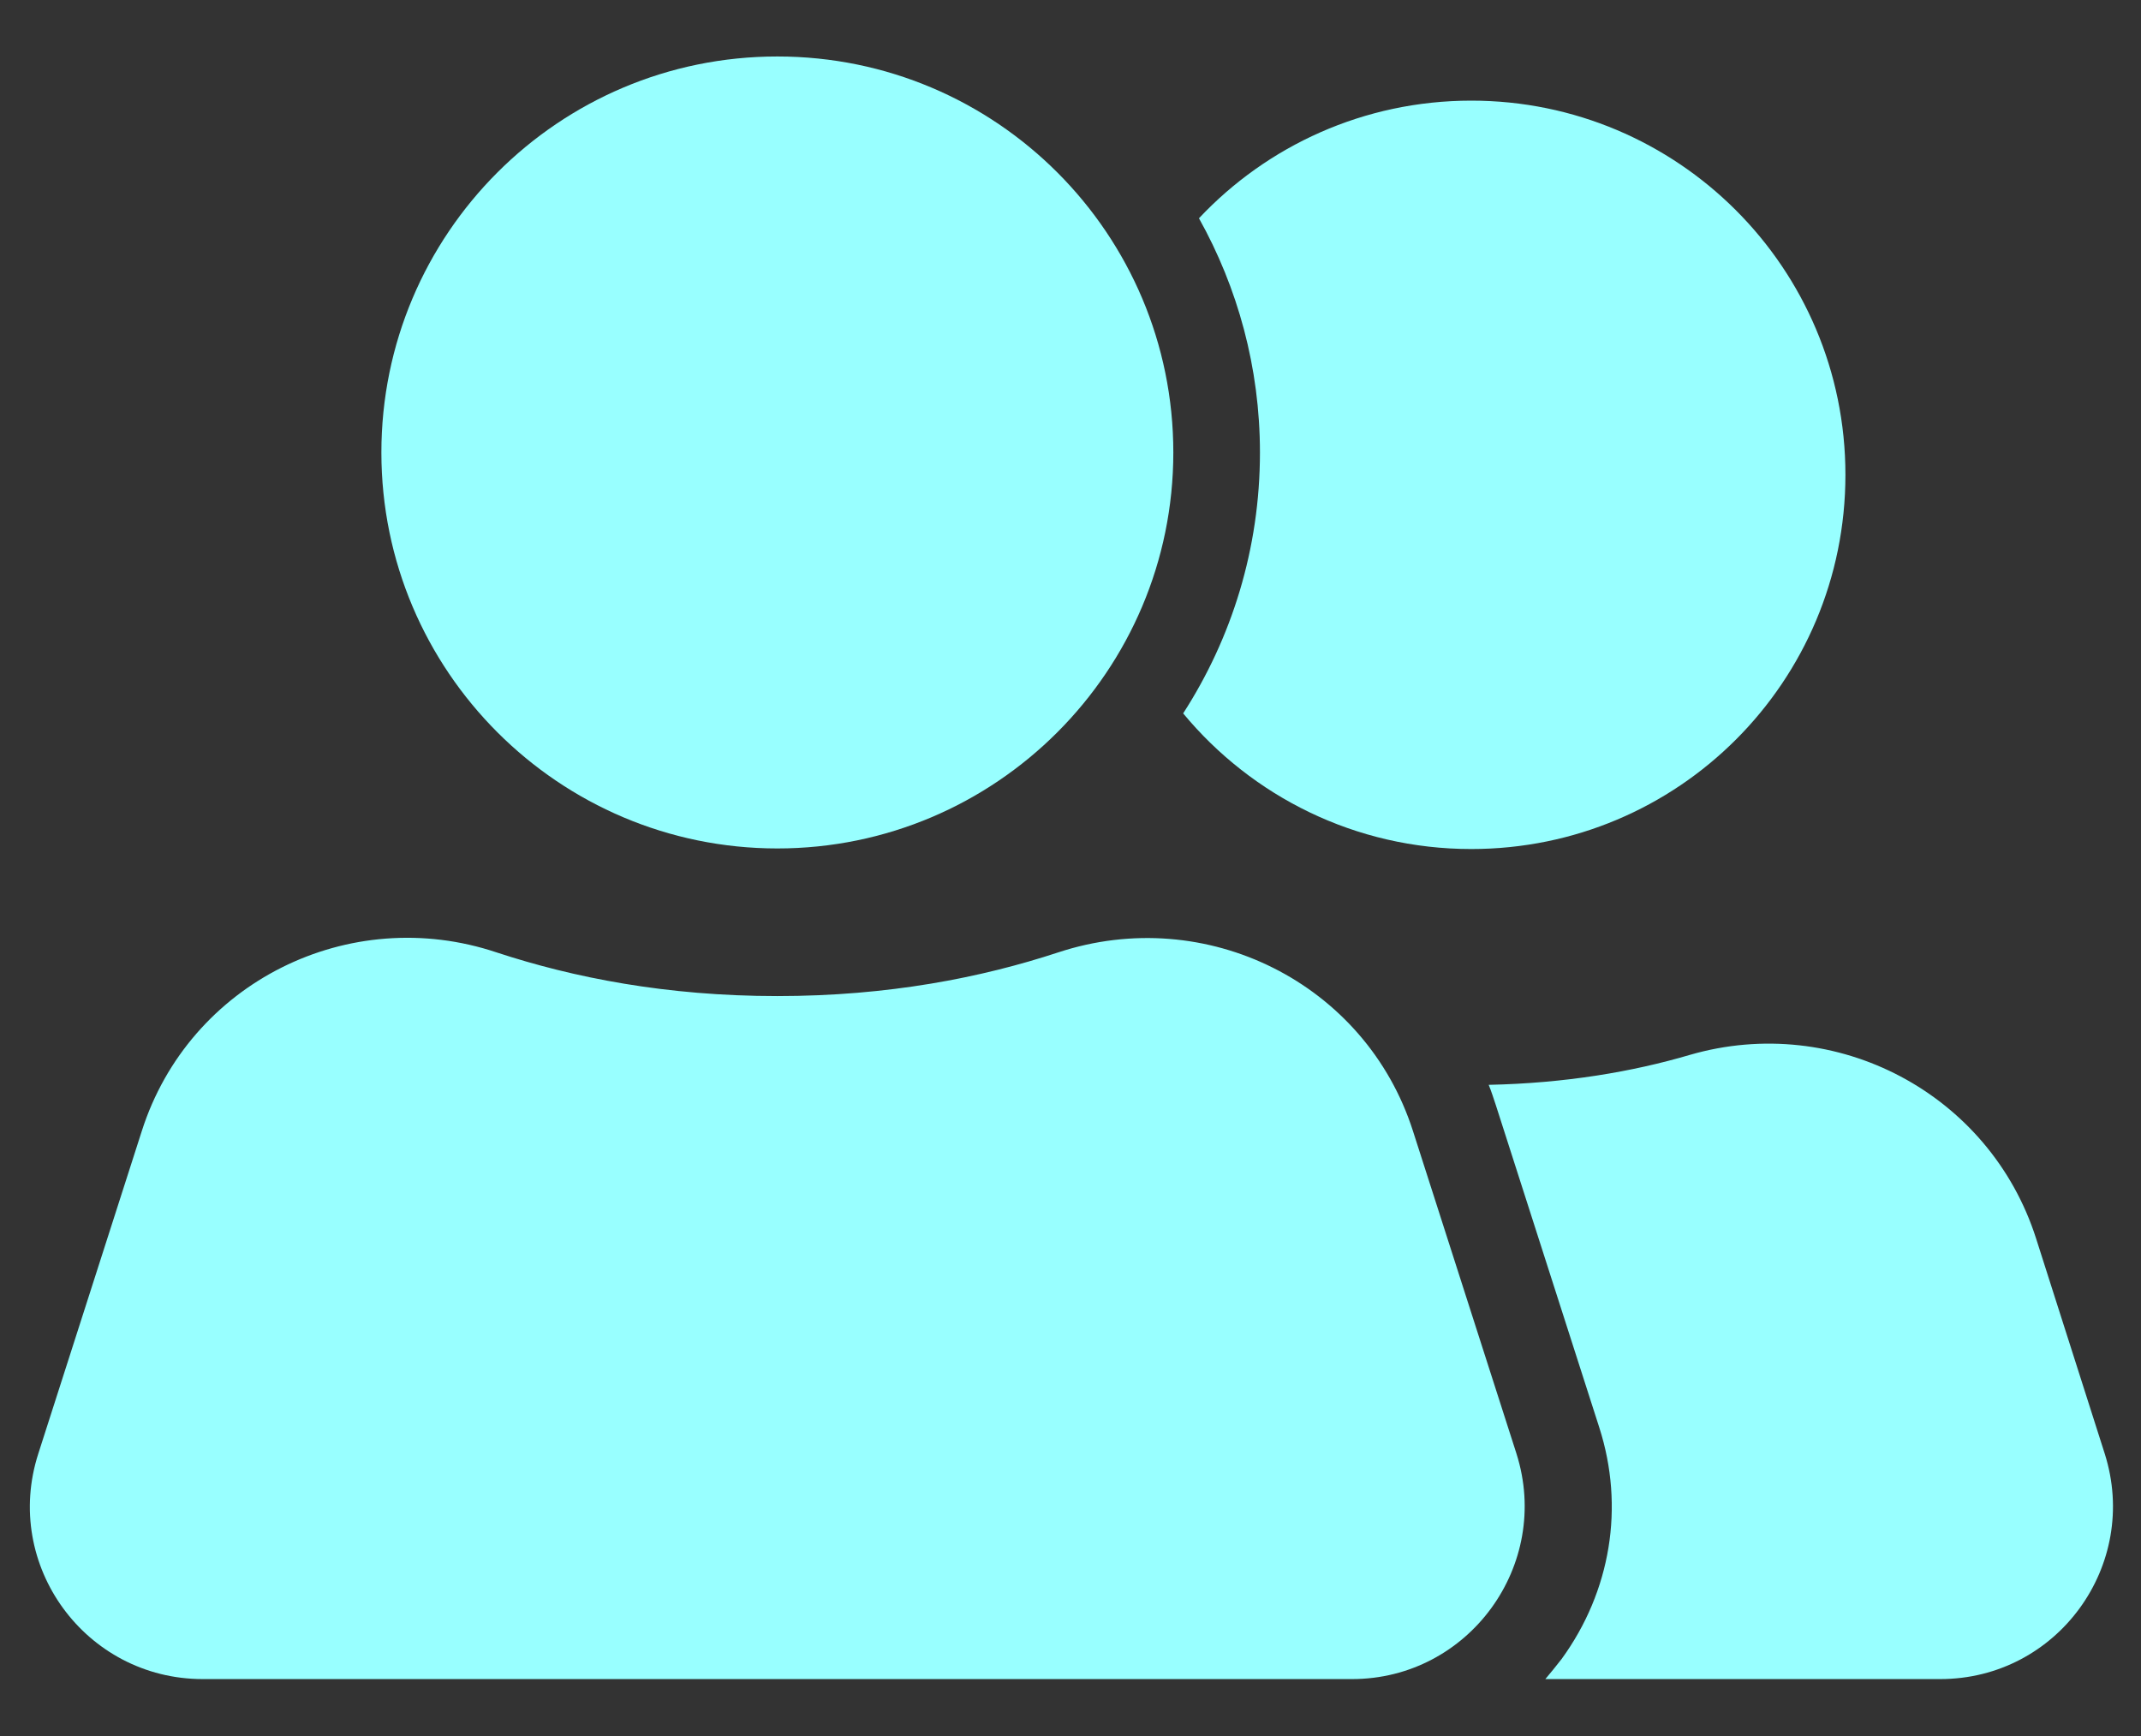
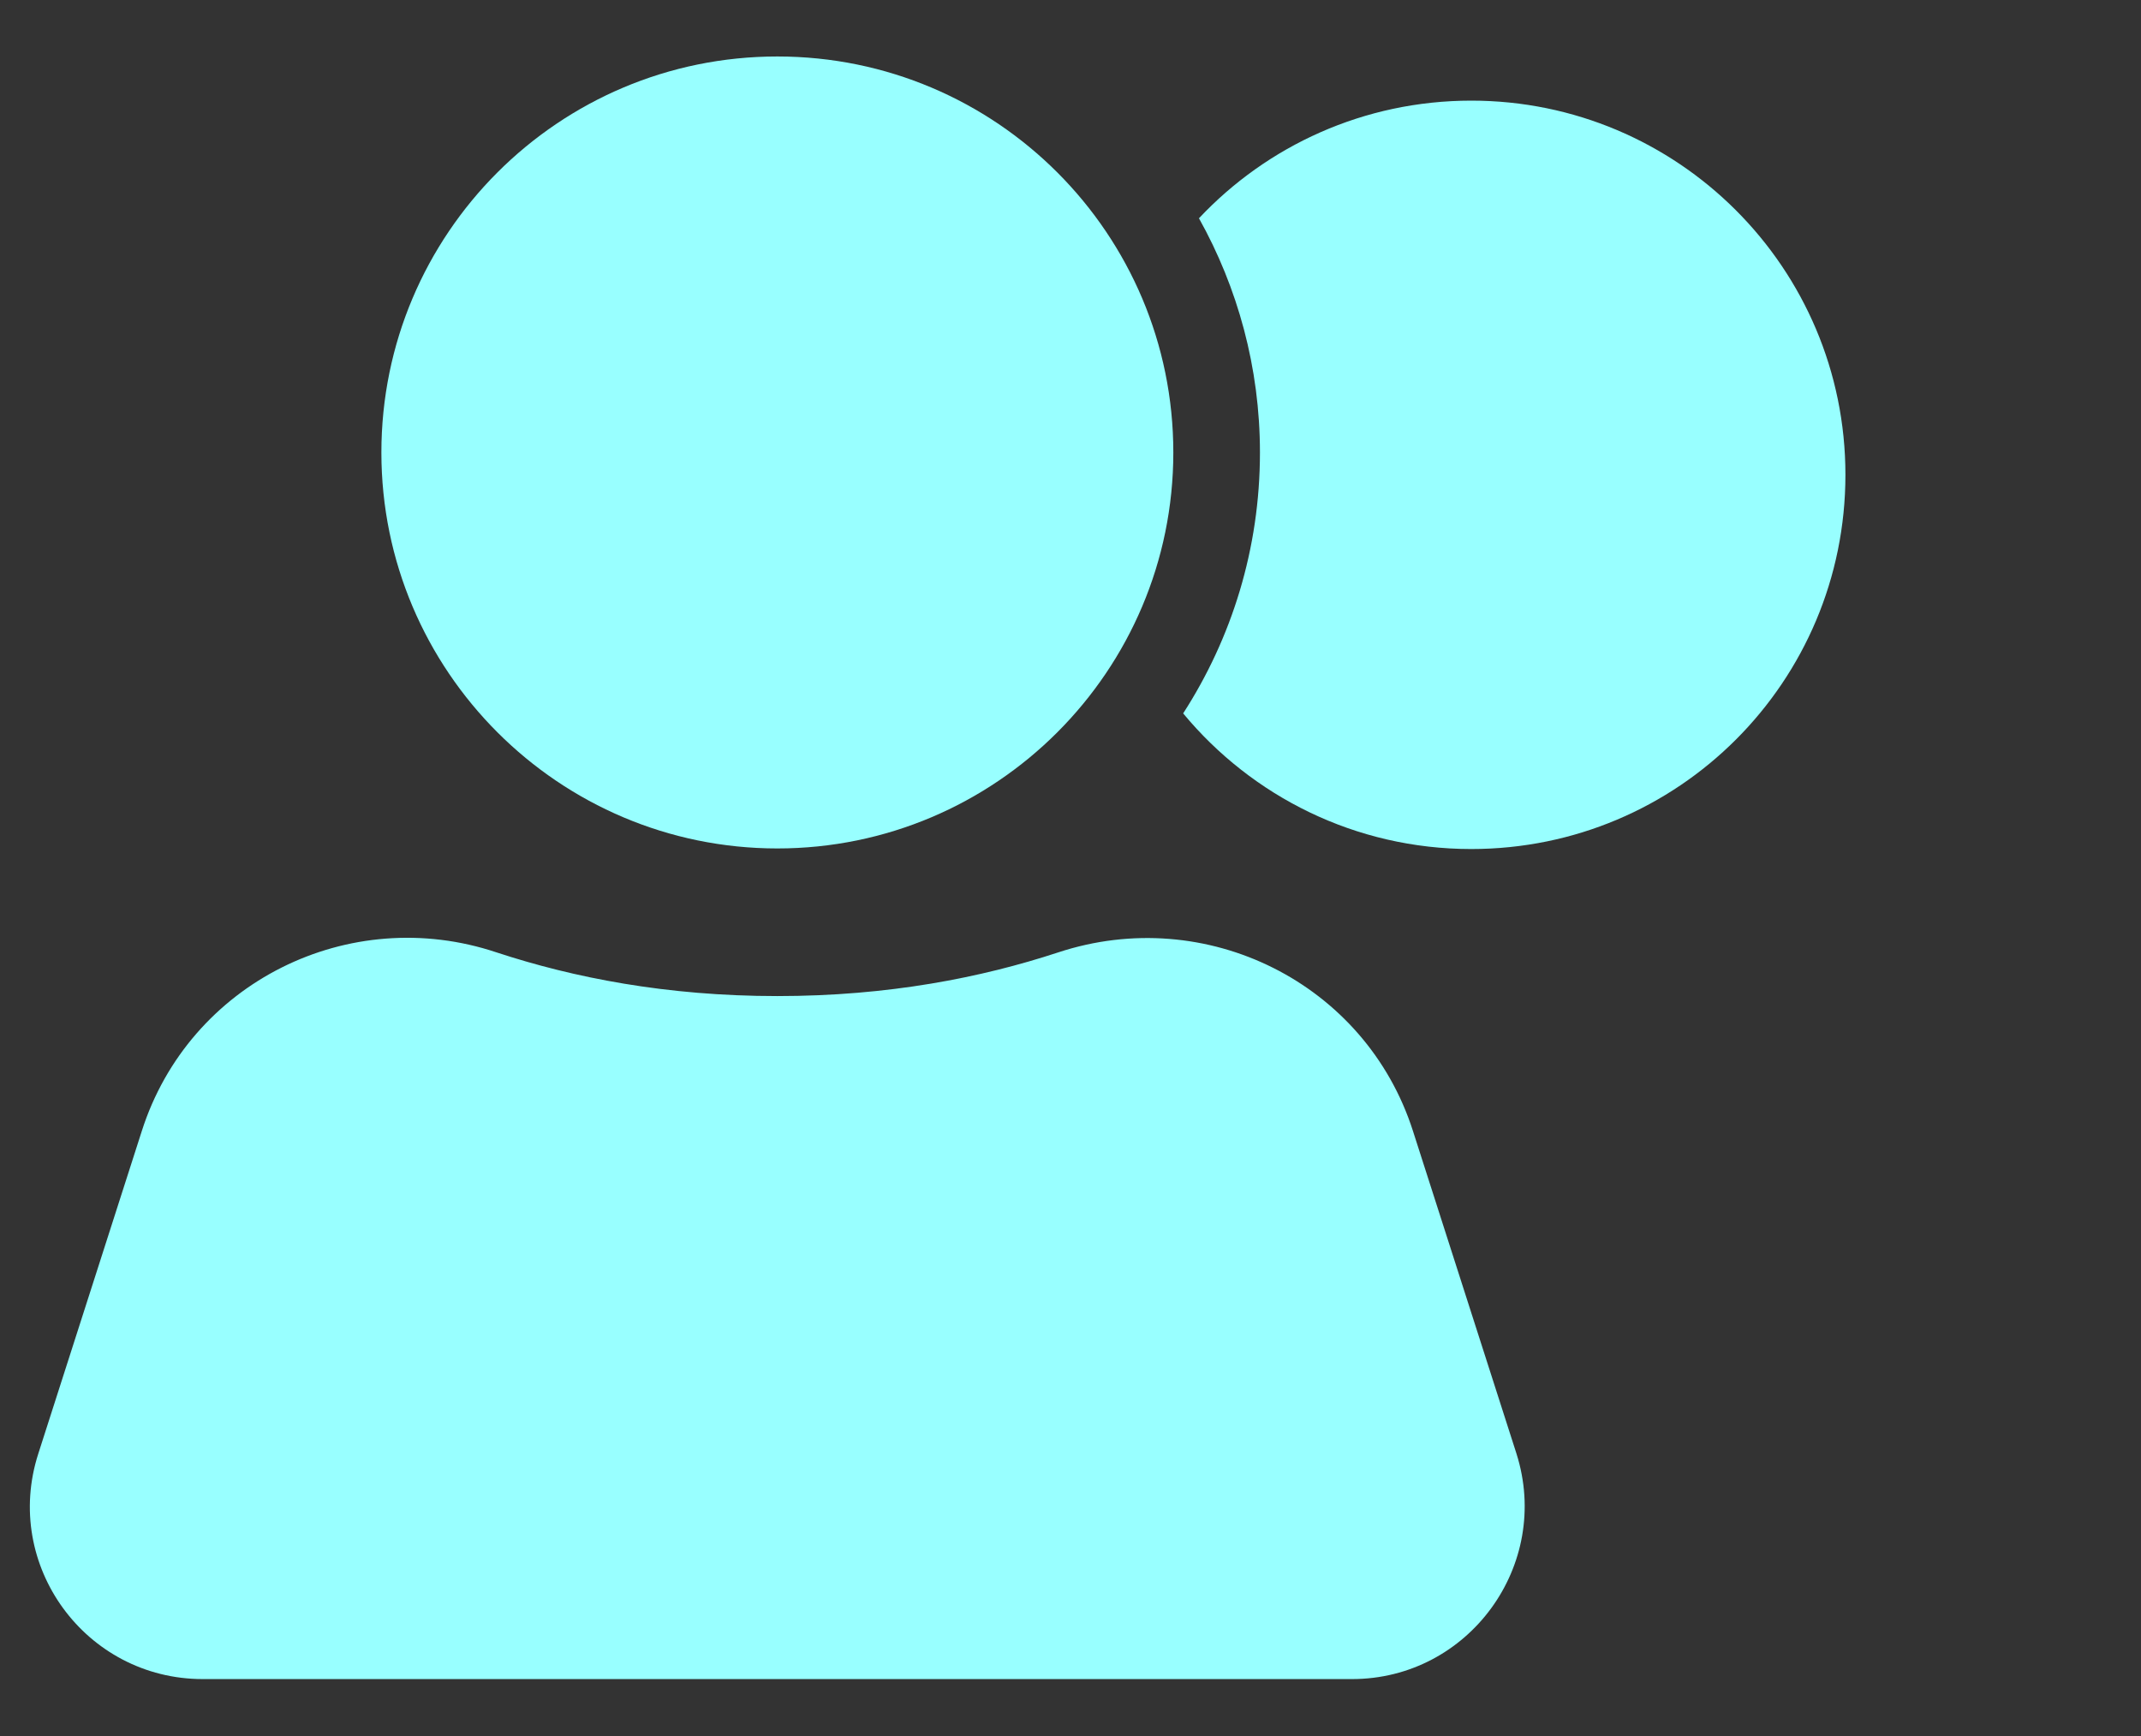
<svg xmlns="http://www.w3.org/2000/svg" width="37" height="30" viewBox="0 0 37 30" fill="none">
  <rect x="0" y="0" width="37" height="30" fill="#333333" stroke="none" />
  <path d="M13.434 0.976C17.218 0.976 20.277 4.045 20.277 7.819C20.277 11.594 17.209 14.662 13.434 14.662C9.66 14.662 6.591 11.594 6.591 7.819C6.591 4.045 9.651 0.976 13.434 0.976Z" fill="#98FFFF" />
  <path d="M23.365 29.016H3.504C1.48 29.016 0.04 27.049 0.662 25.12L2.45 19.547C3.269 16.978 6.036 15.604 8.587 16.46C9.905 16.893 11.514 17.213 13.434 17.213C15.355 17.213 16.964 16.893 18.282 16.46C20.842 15.613 23.6 16.987 24.419 19.547L26.207 25.12C26.819 27.049 25.379 29.016 23.365 29.016Z" fill="#98FFFF" />
  <path d="M20.72 3.772C21.896 2.52 23.572 1.739 25.426 1.739C28.993 1.739 31.892 4.628 31.892 8.205C31.892 11.782 29.003 14.672 25.426 14.672C23.421 14.672 21.633 13.759 20.447 12.328C21.285 11.029 21.774 9.485 21.774 7.819C21.774 6.351 21.388 4.967 20.72 3.772Z" fill="#98FFFF" />
-   <path d="M33.53 29.016H26.706C26.8 28.903 26.894 28.791 26.988 28.668C27.836 27.501 28.08 26.042 27.638 24.668L25.85 19.096C25.812 18.983 25.774 18.86 25.727 18.747C27.054 18.719 28.212 18.521 29.201 18.23C31.733 17.495 34.387 18.898 35.187 21.402L36.373 25.12C36.985 27.049 35.554 29.016 33.53 29.016Z" fill="#98FFFF" />
</svg>